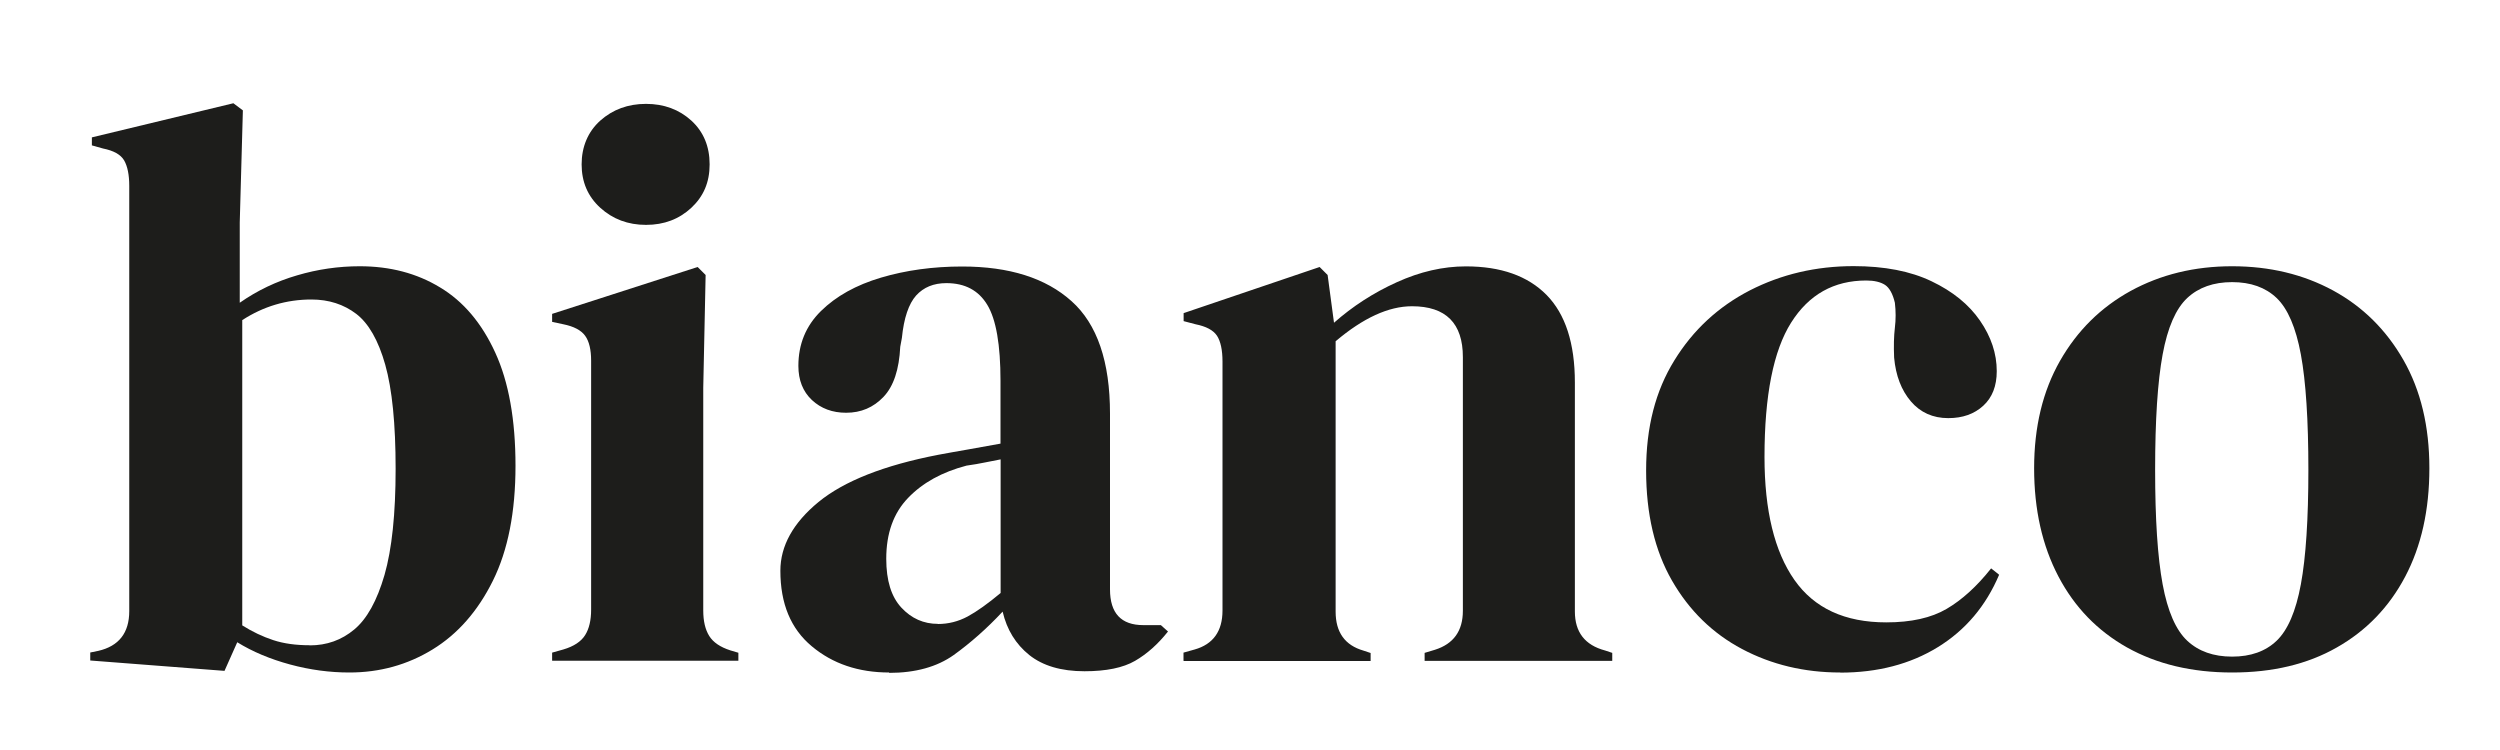
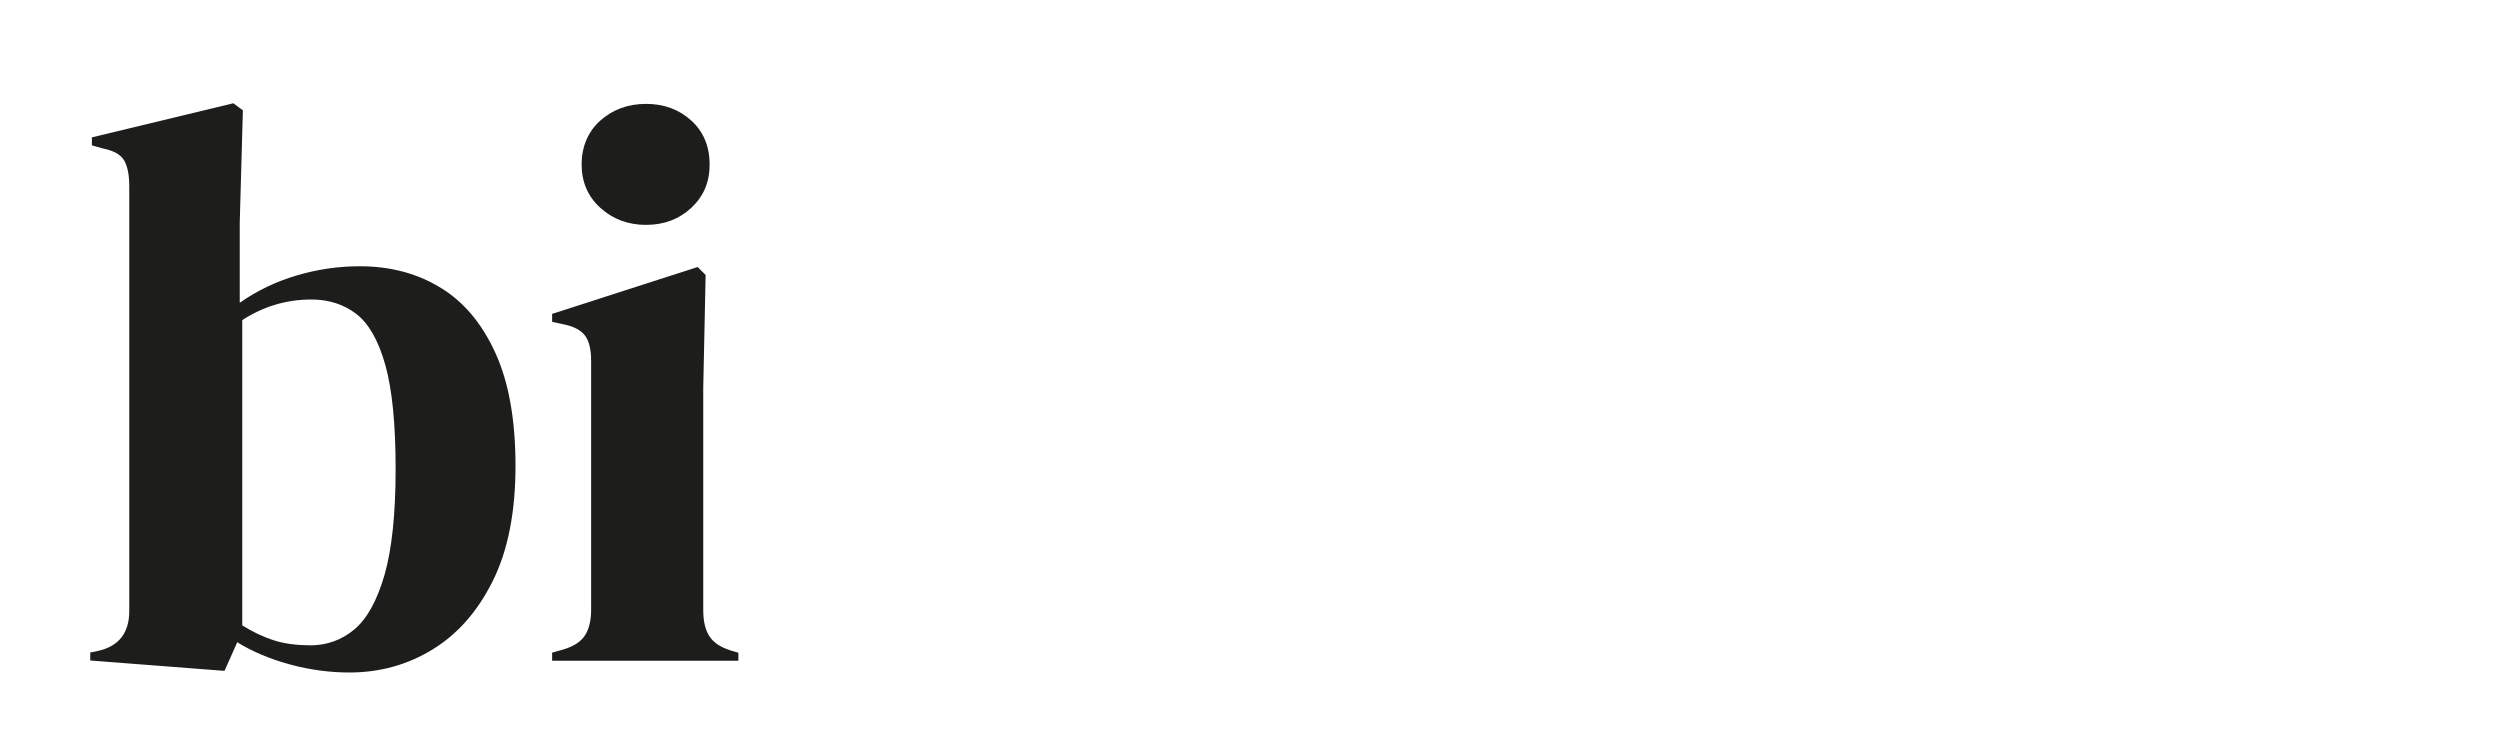
<svg xmlns="http://www.w3.org/2000/svg" id="a" data-name="Ebene 1" viewBox="0 0 200 60" width="200" height="60">
  <path d="m17.97,53.67l-10.75-.83v-.64l.64-.13c1.65-.38,2.48-1.44,2.48-3.18V14.87c0-.89-.14-1.57-.41-2.04-.28-.47-.84-.78-1.69-.95l-.89-.25v-.64l11.32-2.73.76.57-.25,8.97v6.42c1.4-.98,2.93-1.71,4.58-2.19,1.65-.49,3.33-.73,5.02-.73,2.42,0,4.56.56,6.42,1.69,1.87,1.12,3.34,2.86,4.42,5.22,1.08,2.35,1.62,5.38,1.62,9.06s-.6,6.75-1.81,9.19c-1.21,2.44-2.82,4.27-4.83,5.5-2.01,1.23-4.23,1.84-6.65,1.84-1.57,0-3.15-.21-4.74-.64s-3-1.02-4.23-1.78l-1.02,2.29Zm6.81-2.04c1.36,0,2.54-.42,3.56-1.27,1.02-.85,1.82-2.3,2.42-4.36.59-2.06.89-4.89.89-8.49s-.28-6.38-.83-8.33c-.55-1.95-1.33-3.31-2.32-4.07-1-.76-2.19-1.15-3.59-1.15-1.99,0-3.84.55-5.53,1.65v24.42c.81.51,1.63.9,2.48,1.18.85.28,1.82.41,2.93.41Z" fill="#1d1d1b" />
  <path d="m44.17,52.85v-.64l.89-.25c.85-.25,1.43-.64,1.75-1.15.32-.51.48-1.19.48-2.04v-19.91c0-.89-.16-1.56-.48-2s-.9-.75-1.75-.92l-.89-.19v-.64l11.64-3.75.64.64-.19,9.03v17.81c0,.85.16,1.53.48,2.04.32.51.88.89,1.69,1.15l.64.19v.64h-14.88Zm7.51-34.86c-1.44,0-2.66-.46-3.66-1.37-1-.91-1.49-2.07-1.49-3.47s.5-2.61,1.49-3.5c1-.89,2.22-1.34,3.66-1.34s2.65.45,3.63,1.34c.97.89,1.46,2.06,1.46,3.5s-.49,2.56-1.46,3.47c-.98.91-2.18,1.37-3.63,1.37Z" fill="#1d1d1b" />
-   <path d="m71.14,53.8c-2.46,0-4.53-.7-6.2-2.1-1.68-1.4-2.51-3.41-2.51-6.04,0-1.99,1.02-3.83,3.05-5.5,2.04-1.67,5.24-2.94,9.6-3.78.68-.13,1.44-.26,2.29-.41.85-.15,1.74-.31,2.67-.48v-5.02c0-2.88-.35-4.91-1.05-6.07-.7-1.17-1.79-1.75-3.28-1.75-1.02,0-1.82.33-2.42.99-.59.66-.98,1.79-1.14,3.4l-.13.7c-.09,1.82-.53,3.16-1.34,4.01-.81.85-1.8,1.27-2.99,1.27-1.1,0-2.01-.34-2.74-1.02-.72-.68-1.08-1.59-1.08-2.73,0-1.74.6-3.2,1.81-4.39,1.21-1.19,2.81-2.08,4.8-2.67,1.99-.59,4.16-.89,6.49-.89,3.77,0,6.69.92,8.75,2.77,2.06,1.84,3.08,4.85,3.08,9v14.06c0,1.91.89,2.86,2.67,2.86h1.4l.57.51c-.81,1.02-1.69,1.8-2.64,2.35s-2.3.83-4.04.83c-1.87,0-3.34-.44-4.42-1.3-1.08-.87-1.79-2.02-2.13-3.47-1.27,1.36-2.58,2.51-3.91,3.47-1.34.95-3.06,1.43-5.18,1.43Zm3.88-3.88c.85,0,1.64-.2,2.39-.6.74-.4,1.62-1.03,2.64-1.88v-10.69c-.42.09-.85.17-1.27.25-.42.09-.91.17-1.46.25-1.95.51-3.51,1.37-4.67,2.58-1.17,1.21-1.75,2.83-1.75,4.87,0,1.74.4,3.04,1.21,3.91.81.87,1.78,1.3,2.93,1.3Z" fill="#1d1d1b" />
-   <path d="m94.68,52.85v-.64l.89-.25c1.48-.42,2.23-1.46,2.23-3.12v-19.91c0-.93-.15-1.62-.44-2.07-.3-.45-.87-.75-1.72-.92l-.95-.25v-.64l10.88-3.69.64.64.51,3.82c1.48-1.31,3.16-2.4,5.02-3.24,1.87-.85,3.71-1.27,5.53-1.27,2.8,0,4.95.76,6.46,2.29,1.5,1.53,2.26,3.86,2.26,7v18.32c0,1.65.8,2.69,2.42,3.12l.57.19v.64h-15.01v-.64l.83-.25c1.48-.47,2.23-1.5,2.23-3.12v-20.29c0-2.71-1.36-4.07-4.07-4.07-1.87,0-3.9.93-6.11,2.8v21.63c0,1.65.74,2.69,2.23,3.12l.57.19v.64h-14.95Z" fill="#1d1d1b" />
-   <path d="m147.22,53.8c-2.88,0-5.5-.63-7.86-1.88-2.35-1.25-4.22-3.07-5.6-5.47-1.38-2.4-2.07-5.33-2.07-8.81s.75-6.37,2.26-8.81c1.5-2.44,3.52-4.3,6.04-5.6,2.52-1.29,5.29-1.94,8.3-1.94,2.46,0,4.54.4,6.23,1.21,1.7.81,2.99,1.86,3.88,3.15.89,1.29,1.34,2.64,1.34,4.04,0,1.19-.36,2.11-1.08,2.77-.72.66-1.65.99-2.8.99-1.23,0-2.23-.45-2.99-1.34-.76-.89-1.21-2.06-1.34-3.5-.04-.93-.02-1.73.06-2.39.08-.66.08-1.32,0-2-.17-.72-.44-1.2-.79-1.43-.36-.23-.86-.35-1.5-.35-2.59,0-4.59,1.12-6.01,3.37-1.42,2.25-2.13,5.83-2.13,10.75,0,4.28.8,7.56,2.39,9.83,1.59,2.27,4.04,3.4,7.35,3.4,1.99,0,3.6-.36,4.83-1.08,1.23-.72,2.42-1.8,3.56-3.24l.64.51c-1.06,2.5-2.69,4.43-4.9,5.79-2.21,1.36-4.81,2.04-7.82,2.04Z" fill="#1d1d1b" />
-   <path d="m178.57,53.8c-3.22,0-6.02-.67-8.4-2-2.38-1.34-4.21-3.23-5.5-5.69-1.29-2.46-1.94-5.34-1.94-8.65s.69-6.17,2.07-8.59c1.38-2.42,3.26-4.28,5.66-5.6,2.4-1.31,5.1-1.97,8.11-1.97s5.7.65,8.08,1.94c2.37,1.29,4.25,3.15,5.63,5.57,1.38,2.42,2.07,5.3,2.07,8.65s-.65,6.24-1.94,8.68c-1.29,2.44-3.12,4.33-5.47,5.66-2.35,1.34-5.14,2-8.36,2Zm0-1.27c1.48,0,2.67-.42,3.56-1.27.89-.85,1.54-2.35,1.94-4.52.4-2.16.6-5.22.6-9.16s-.2-7.06-.6-9.22c-.4-2.16-1.05-3.67-1.94-4.52-.89-.85-2.08-1.27-3.56-1.27s-2.68.42-3.59,1.27c-.91.85-1.57,2.35-1.97,4.52-.4,2.16-.6,5.24-.6,9.22s.2,7,.6,9.16c.4,2.16,1.06,3.67,1.97,4.52.91.85,2.11,1.27,3.59,1.27Z" fill="#1d1d1b" />
</svg>